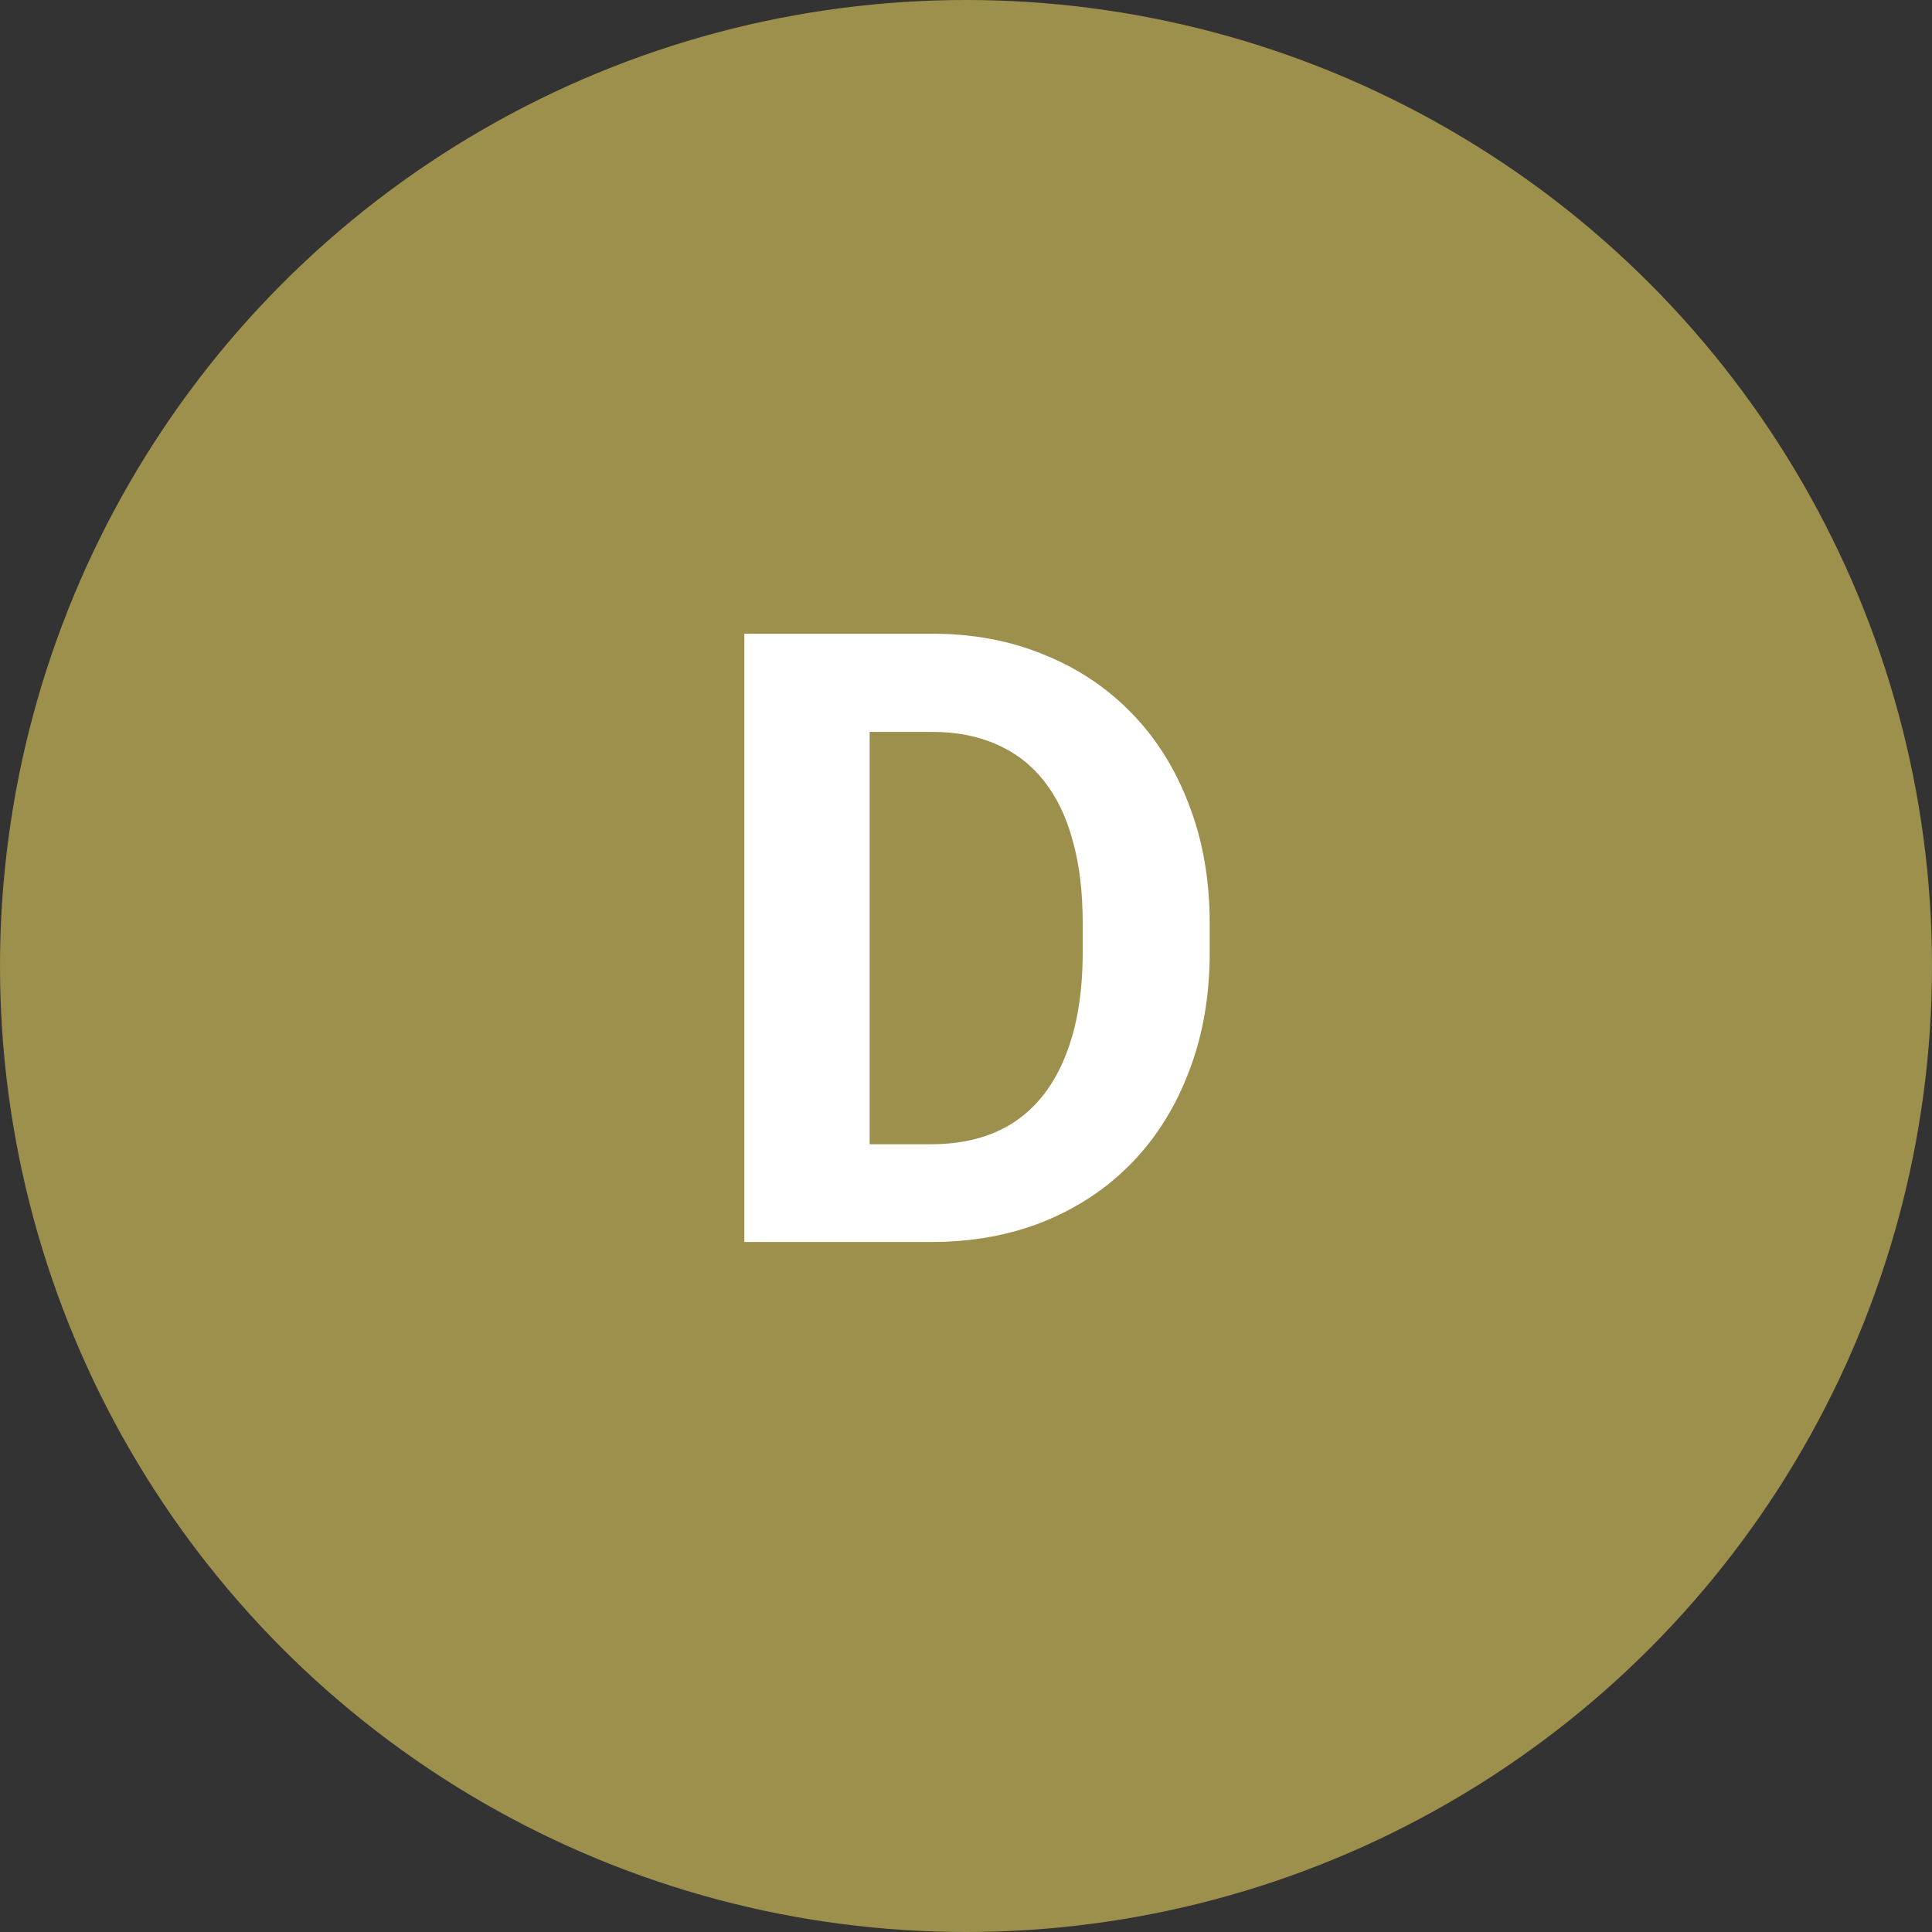
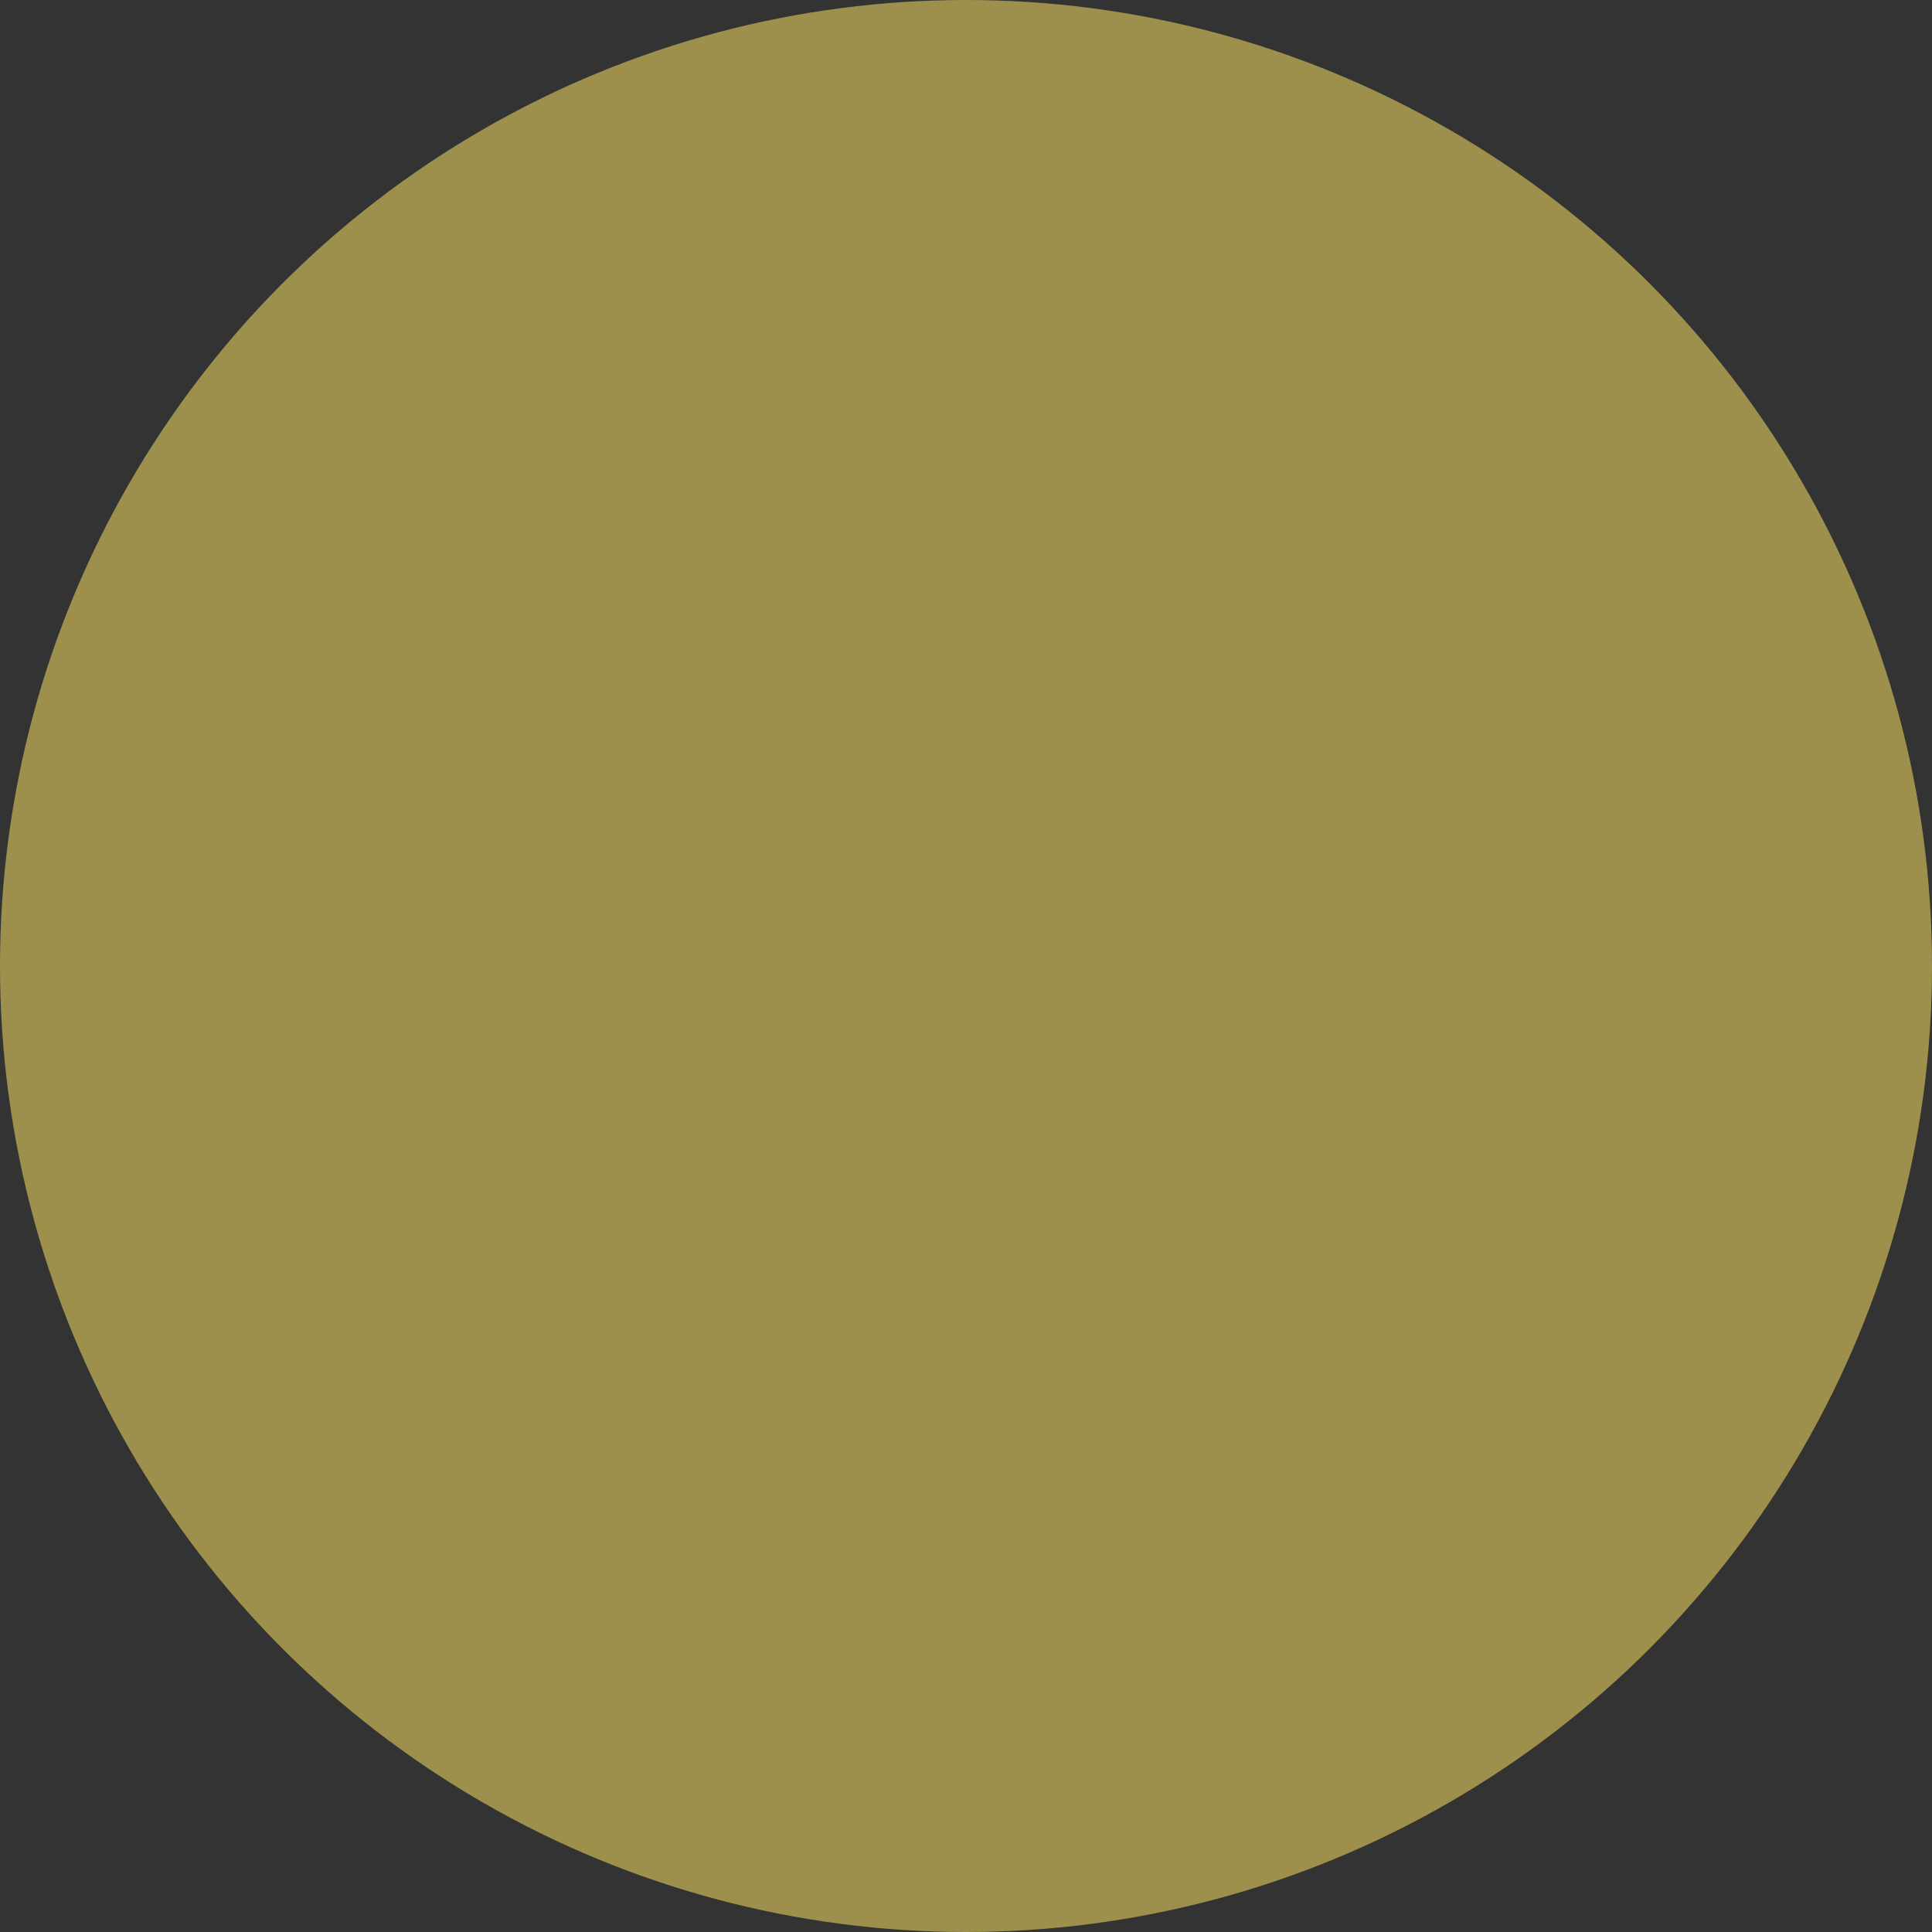
<svg xmlns="http://www.w3.org/2000/svg" width="70" height="70" viewBox="0 0 70 70" fill="none">
  <rect x="0" y="0" width="70" height="70" fill="#333333" stroke="none" />
  <circle cx="35" cy="35" r="35" fill="#9D904D" />
-   <path d="M33.734 45H28.936L28.966 41.458H33.734C34.925 41.458 35.929 41.191 36.746 40.656C37.563 40.111 38.179 39.319 38.593 38.279C39.017 37.24 39.228 35.984 39.228 34.51V33.435C39.228 32.305 39.107 31.311 38.865 30.454C38.633 29.596 38.285 28.874 37.821 28.289C37.357 27.704 36.786 27.265 36.11 26.972C35.434 26.669 34.657 26.518 33.779 26.518H28.845V22.961H33.779C35.253 22.961 36.6 23.213 37.821 23.718C39.052 24.212 40.117 24.924 41.015 25.852C41.913 26.78 42.604 27.89 43.088 29.182C43.583 30.464 43.83 31.892 43.83 33.466V34.51C43.83 36.074 43.583 37.502 43.088 38.794C42.604 40.086 41.913 41.196 41.015 42.124C40.127 43.042 39.062 43.754 37.821 44.258C36.59 44.753 35.227 45 33.734 45ZM31.509 22.961V45H26.968V22.961H31.509Z" fill="white" />
</svg>